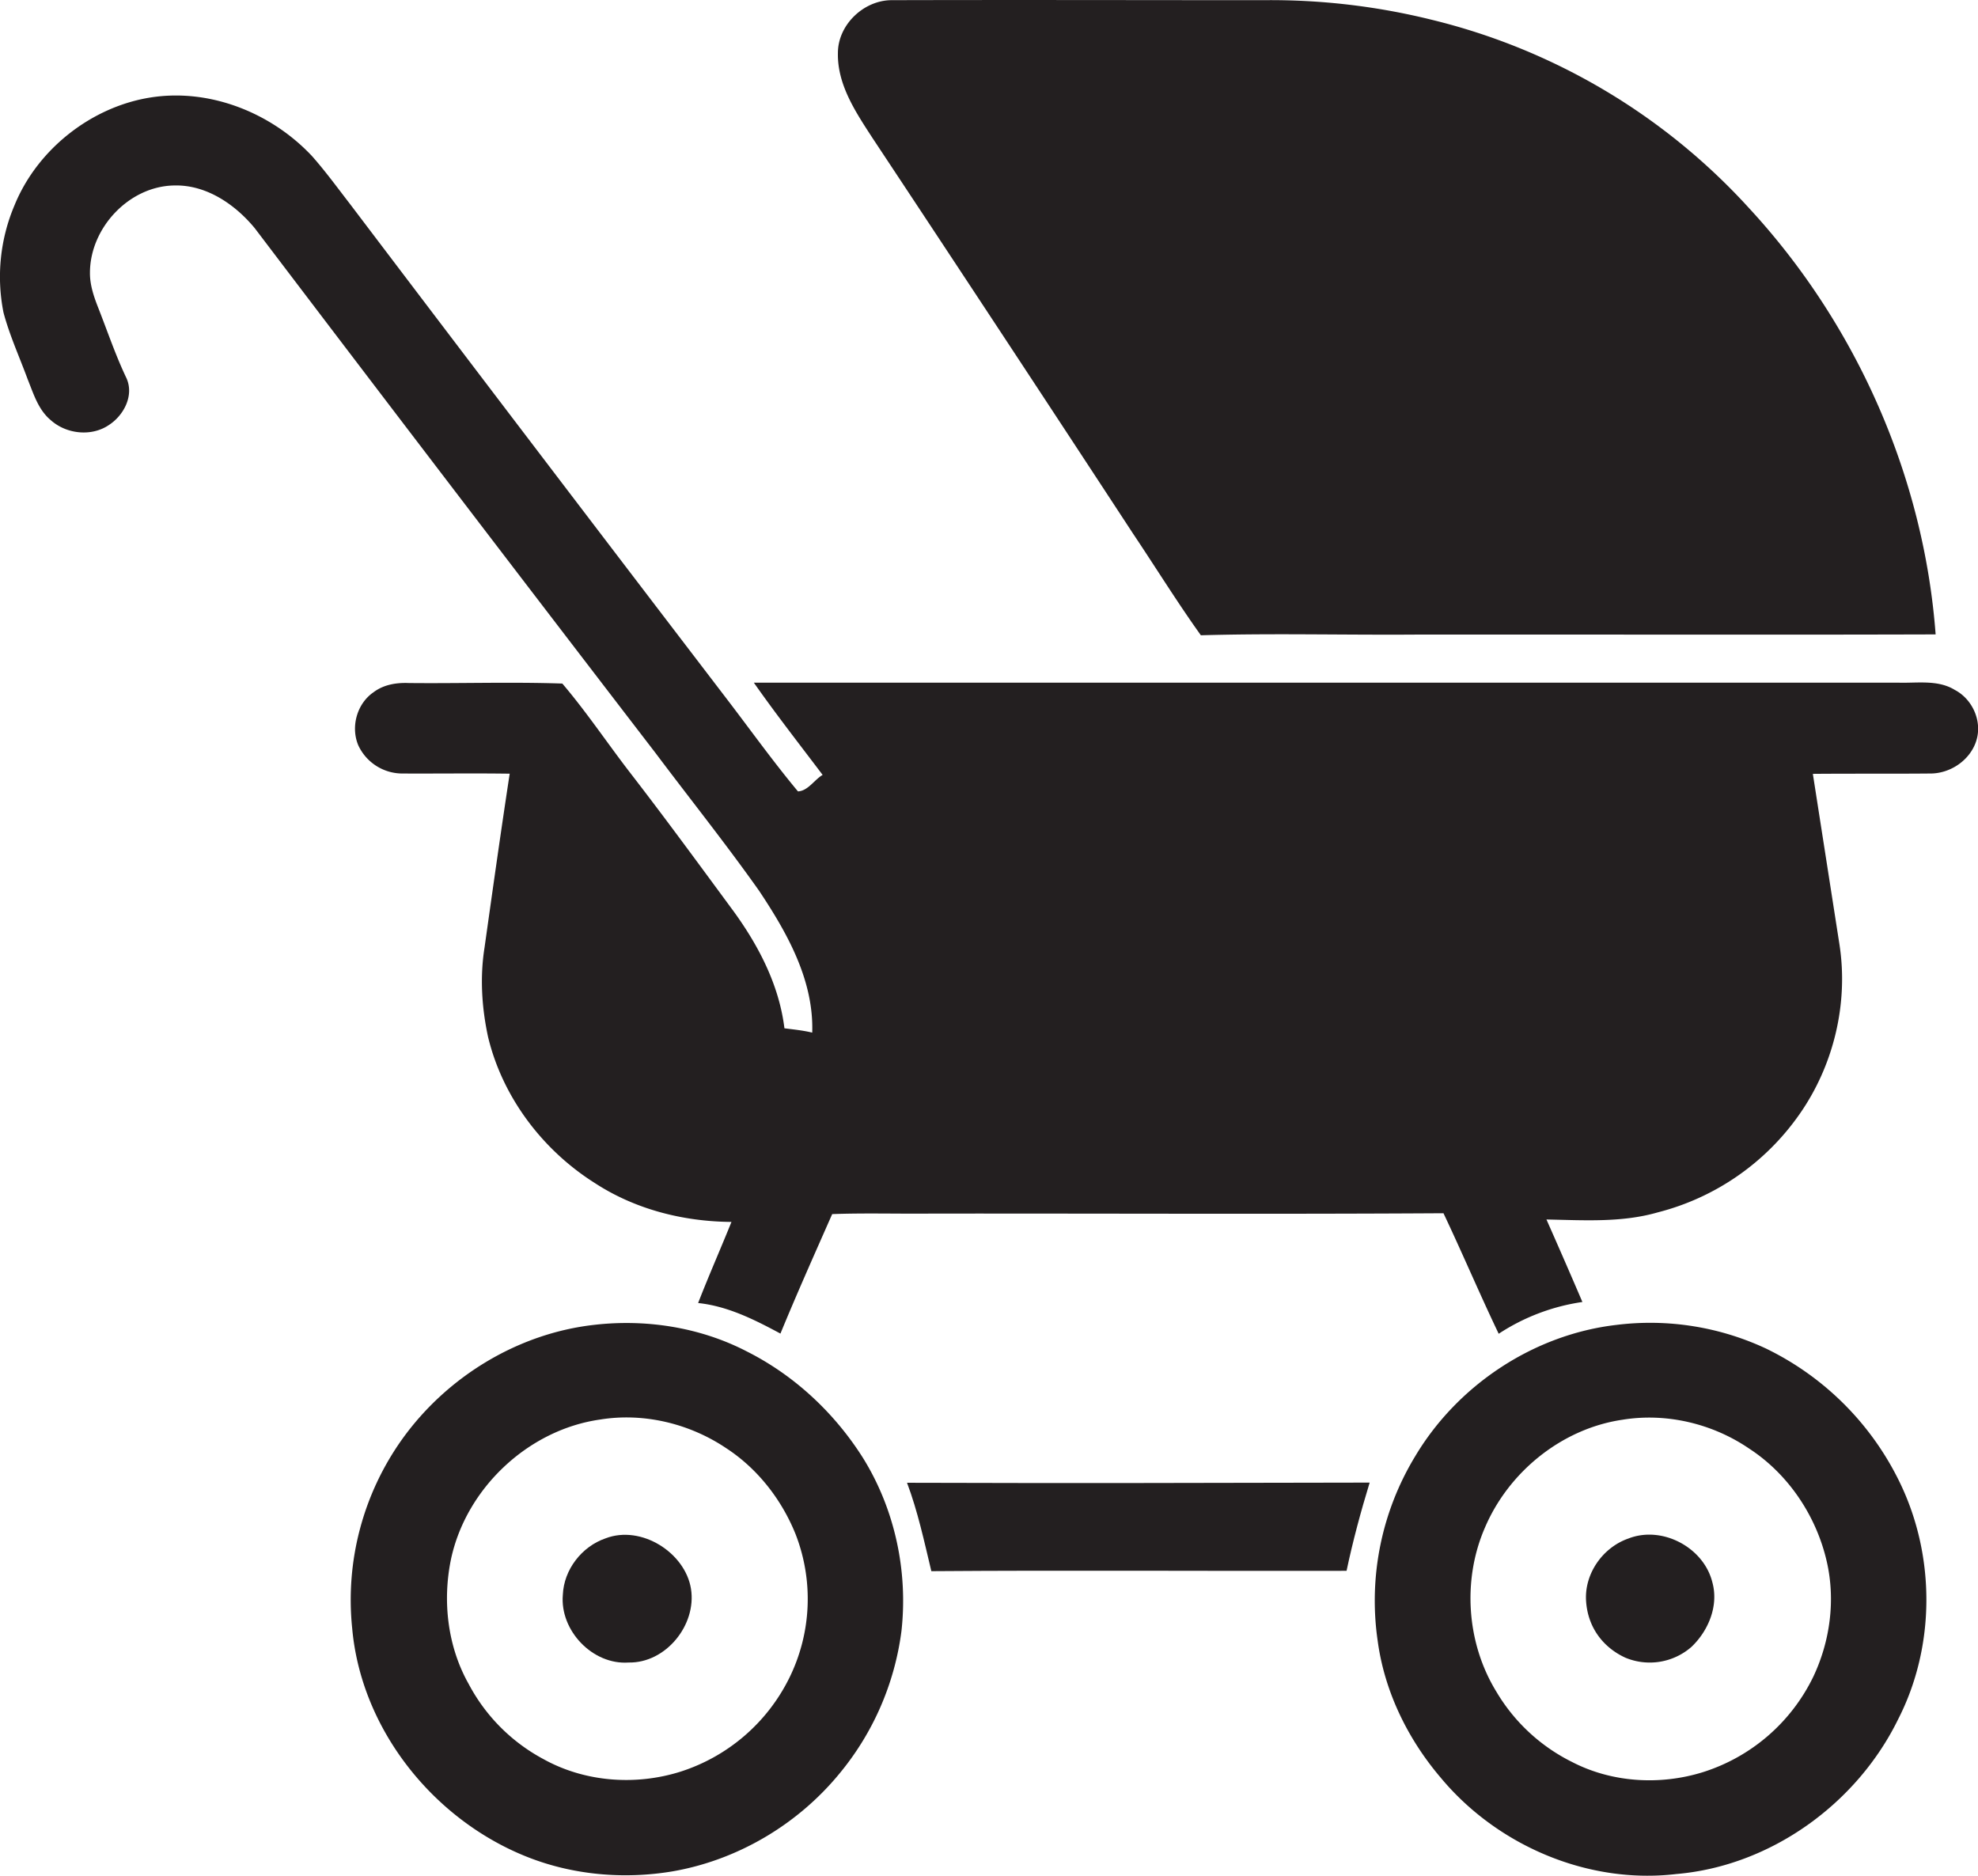
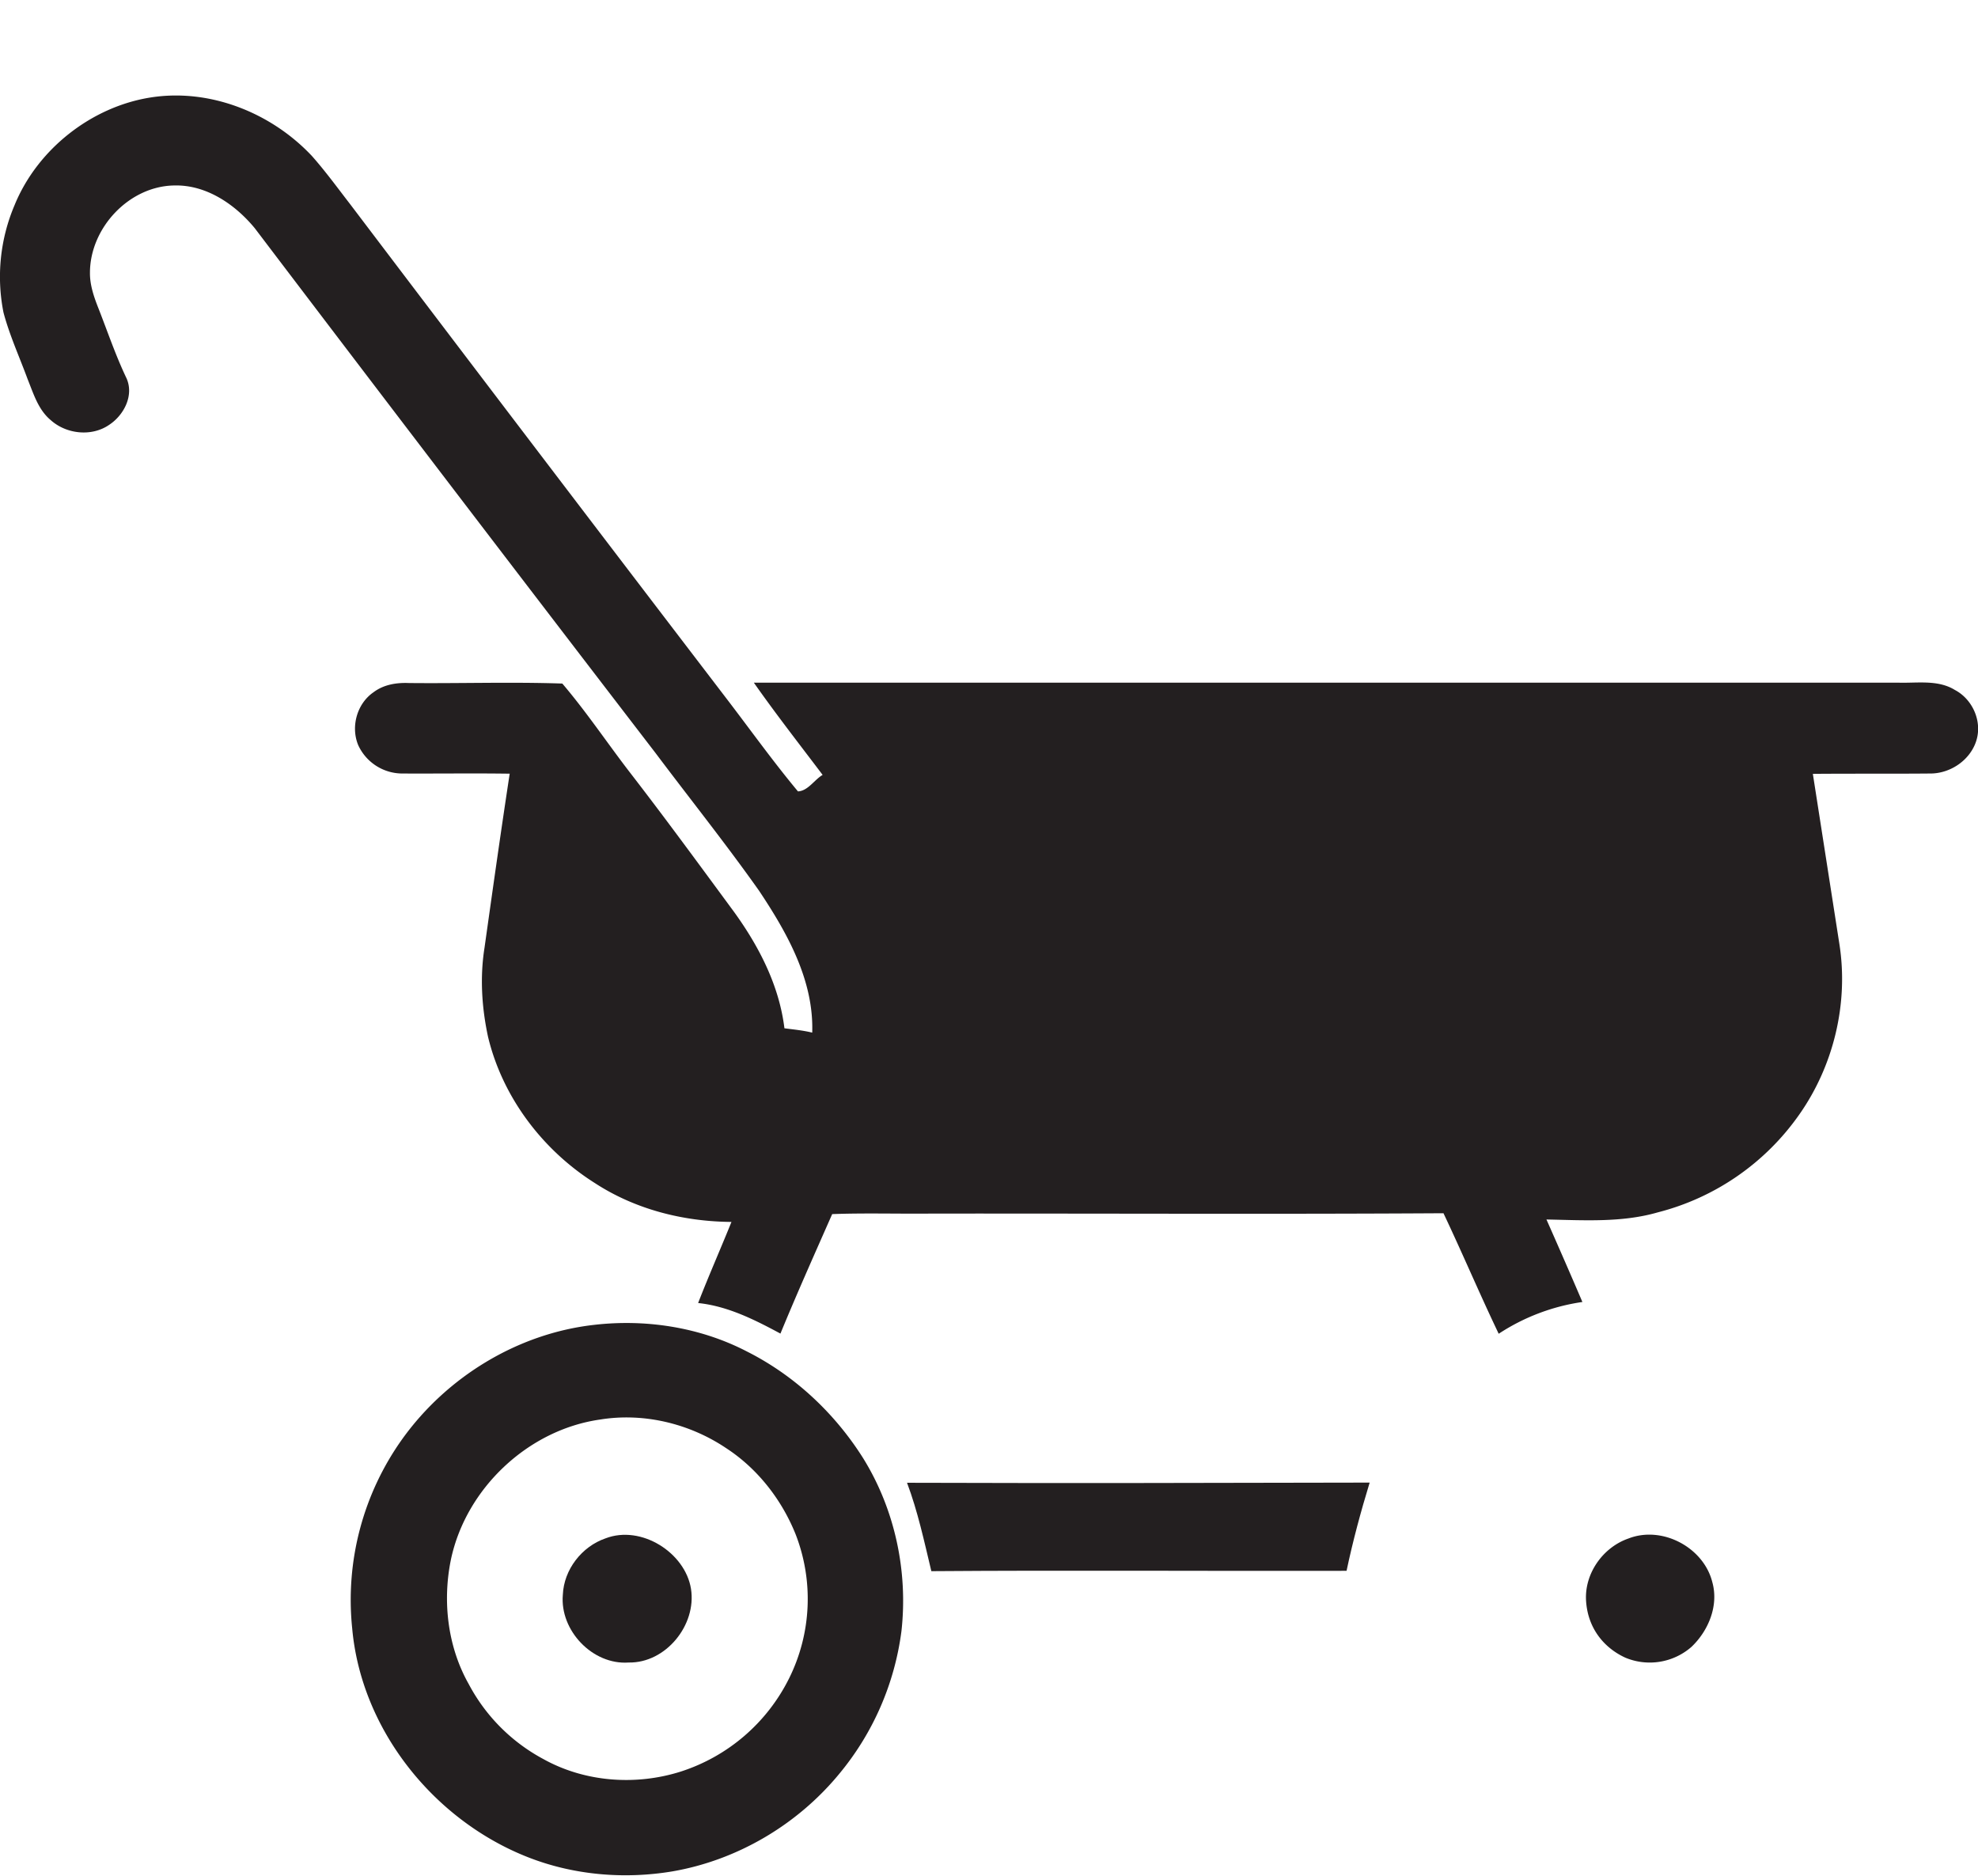
<svg xmlns="http://www.w3.org/2000/svg" id="Layer_1" data-name="Layer 1" viewBox="0 0 1139 1080">
  <title>biseeise_baby_on_board_sign_flat_black_icon_logo_white_backgrou_35771055-a3b8-435a-adff-bcc22db4a28b</title>
-   <path d="M652.6,307.5c13,19.4,25.3,39.3,38.9,58.3,41.4-1.2,82.8-.1,124.2-0.4,99.6-.1,199.2.2,298.9-0.1-6.8-90.8-45.6-178.5-107.3-245.3A363.1,363.1,0,0,0,824.5,11.4,385.3,385.3,0,0,0,727.7.1c-71.5,0-142.9-.2-214.4,0-16,.1-30.8,14.2-30.8,30.4-0.4,18.4,10.4,34.3,20,49.1Q577.9,193.4,652.6,307.5Z" fill="#231f20" />
  <path d="M348.7,885.8c-13.7,4.7-24,18-24.6,32.5-1.8,20.6,17.2,40.5,37.9,39,21.4,0.4,39.2-21.6,35.9-42.4S369.3,877.9,348.7,885.8Z" fill="#231f20" />
  <path d="M429.9,778.1c-26.9-13.9-58.1-18.7-88-15.2-43.8,5-84.4,29.8-110.1,65.5a159.3,159.3,0,0,0-29,109.2c5.2,58.4,47,110.5,101.2,131.8,26.2,10.3,55.3,12.8,83,8.2,37.4-6.4,72-26.8,96.1-56a160.9,160.9,0,0,0,36-82.5c3.8-34.4-3.8-70-22.1-99.5C480.6,813.6,457.4,791.9,429.9,778.1Zm24.6,188.1a105.9,105.9,0,0,1-62.5,53.9c-25.9,8.2-55.2,6.1-79.1-7.2a104.3,104.3,0,0,1-43-43.2c-12.2-21.6-15.2-47.8-10.2-71.9,8.7-40.8,44.4-74.5,85.8-80.4,25.2-4.1,51.6,2.3,72.7,16.5,18.1,11.8,32,29.7,40,49.7A102.8,102.8,0,0,1,454.5,966.2Z" fill="#231f20" />
-   <path d="M1016.9,776.5a157.5,157.5,0,0,0-86.1-13.6c-47.5,5.5-91.3,34.5-115.8,75.5a160.2,160.2,0,0,0-21.7,106.3c3.9,29.2,17.3,56.6,36.3,78.9,32.5,39.1,84.8,61.5,135.6,55.5,54.4-4.6,104.1-40.5,127.9-89.3,21.4-41.9,21.4-93.6,1-135.9A166.1,166.1,0,0,0,1016.9,776.5Zm27.2,189.1a106.1,106.1,0,0,1-63.4,54.8c-24.6,7.7-52.4,6.1-75.4-5.8A104.8,104.8,0,0,1,861.6,974c-17.1-27.9-19.6-64.2-6.6-94.2,13.7-32.3,44.4-57.2,79.3-62.3,25.2-4.1,51.8,2.2,72.9,16.6,22.6,14.7,38.7,38.8,44.7,65C1057,921.2,1053.9,945,1044.1,965.6Z" fill="#231f20" />
  <path d="M1125.7,397.3c-9.7-6-21.5-3.9-32.3-4.2H434.1c12.7,18.1,26.3,35.5,39.6,53.1-4.8,2.8-8.4,9.2-14.2,9.5-14.5-17.4-27.7-35.9-41.5-53.9Q309.4,259.8,201.5,117.4c-7.2-9.3-14.1-18.8-21.9-27.6C156.3,65,121,50.8,86.9,56.1S21.6,85.8,8.4,118.1A105.4,105.4,0,0,0,2,179.9c3.5,13.2,9.2,25.6,13.9,38.4,3.4,8.4,6.1,17.6,13.3,23.6,9,8.1,23.6,9.7,33.7,2.7,8.5-5.6,14.4-17,9.9-26.9-6.4-13.4-11.1-27.5-16.6-41.4-2.4-6.2-4.5-12.7-4.4-19.4,0.1-25.7,22.5-49.7,48.5-50.1,18.5-.5,35.1,10.9,46.4,24.6Q261.7,282.9,377.4,433.5c19.9,26.5,40.6,52.4,59.7,79.4,16.2,24.3,31.6,51.6,30.6,81.7-5.3-1.3-10.7-1.8-16-2.5-3-24.6-14.6-47.1-29-67-19.9-27-39.7-54.1-60.2-80.6-13-16.9-24.9-34.7-38.7-50.9-29.4-1-58.9,0-88.4-.3-7.1-.3-14.5.9-20.3,5.3-9.5,6.5-13.2,19.7-8.9,30.3A28,28,0,0,0,232,445.4c20.5,0.1,41-.2,61.5.1-5.1,33.4-9.8,66.8-14.5,100.2-2.7,17-1.6,34.4,2,51.2,8.3,34.8,31.4,65.3,61.5,84.3,23.3,15.2,51,22.2,78.7,22.4-6.3,15.6-13.1,31-19.2,46.7,17.1,1.8,32.5,9.6,47.4,17.6,9.5-23.1,19.7-45.9,29.8-68.8,18.8-.7,38.2-0.1,57.2-0.3,98.3-.1,196.6.4,294.8-0.2,10.9,23,20.8,46.4,31.8,69.4a118.7,118.7,0,0,1,48.2-18.3c-6.8-15.9-13.7-31.7-20.7-47.5,21.4,0.4,43.3,1.9,64.1-4.1a142.5,142.5,0,0,0,81.6-56.5c19.7-28.1,28.3-63.9,23-97.9s-10.2-65.4-15.3-98.1c22.4-.2,44.8,0,67.2-0.2,11.7,0.2,23.3-7.5,26.9-18.8S1135.8,402.6,1125.7,397.3Z" fill="#231f20" />
  <path d="M522.3,853.8c6.2,16.5,9.9,33.8,14,50.9,79.7-.6,159.4,0,239.1-0.2,3.6-17.1,8.2-34.1,13.3-50.8C699.9,853.9,611.1,854.1,522.3,853.8Z" fill="#231f20" />
  <path d="M937.7,885.9C923,891,912.4,906,913.3,921.6s10,27.1,22.6,32.9a36.5,36.5,0,0,0,38.1-6.2c9.8-9.3,15.8-23.8,12-37.3C981,891,957.1,878.3,937.7,885.9Z" fill="#231f20" />
</svg>